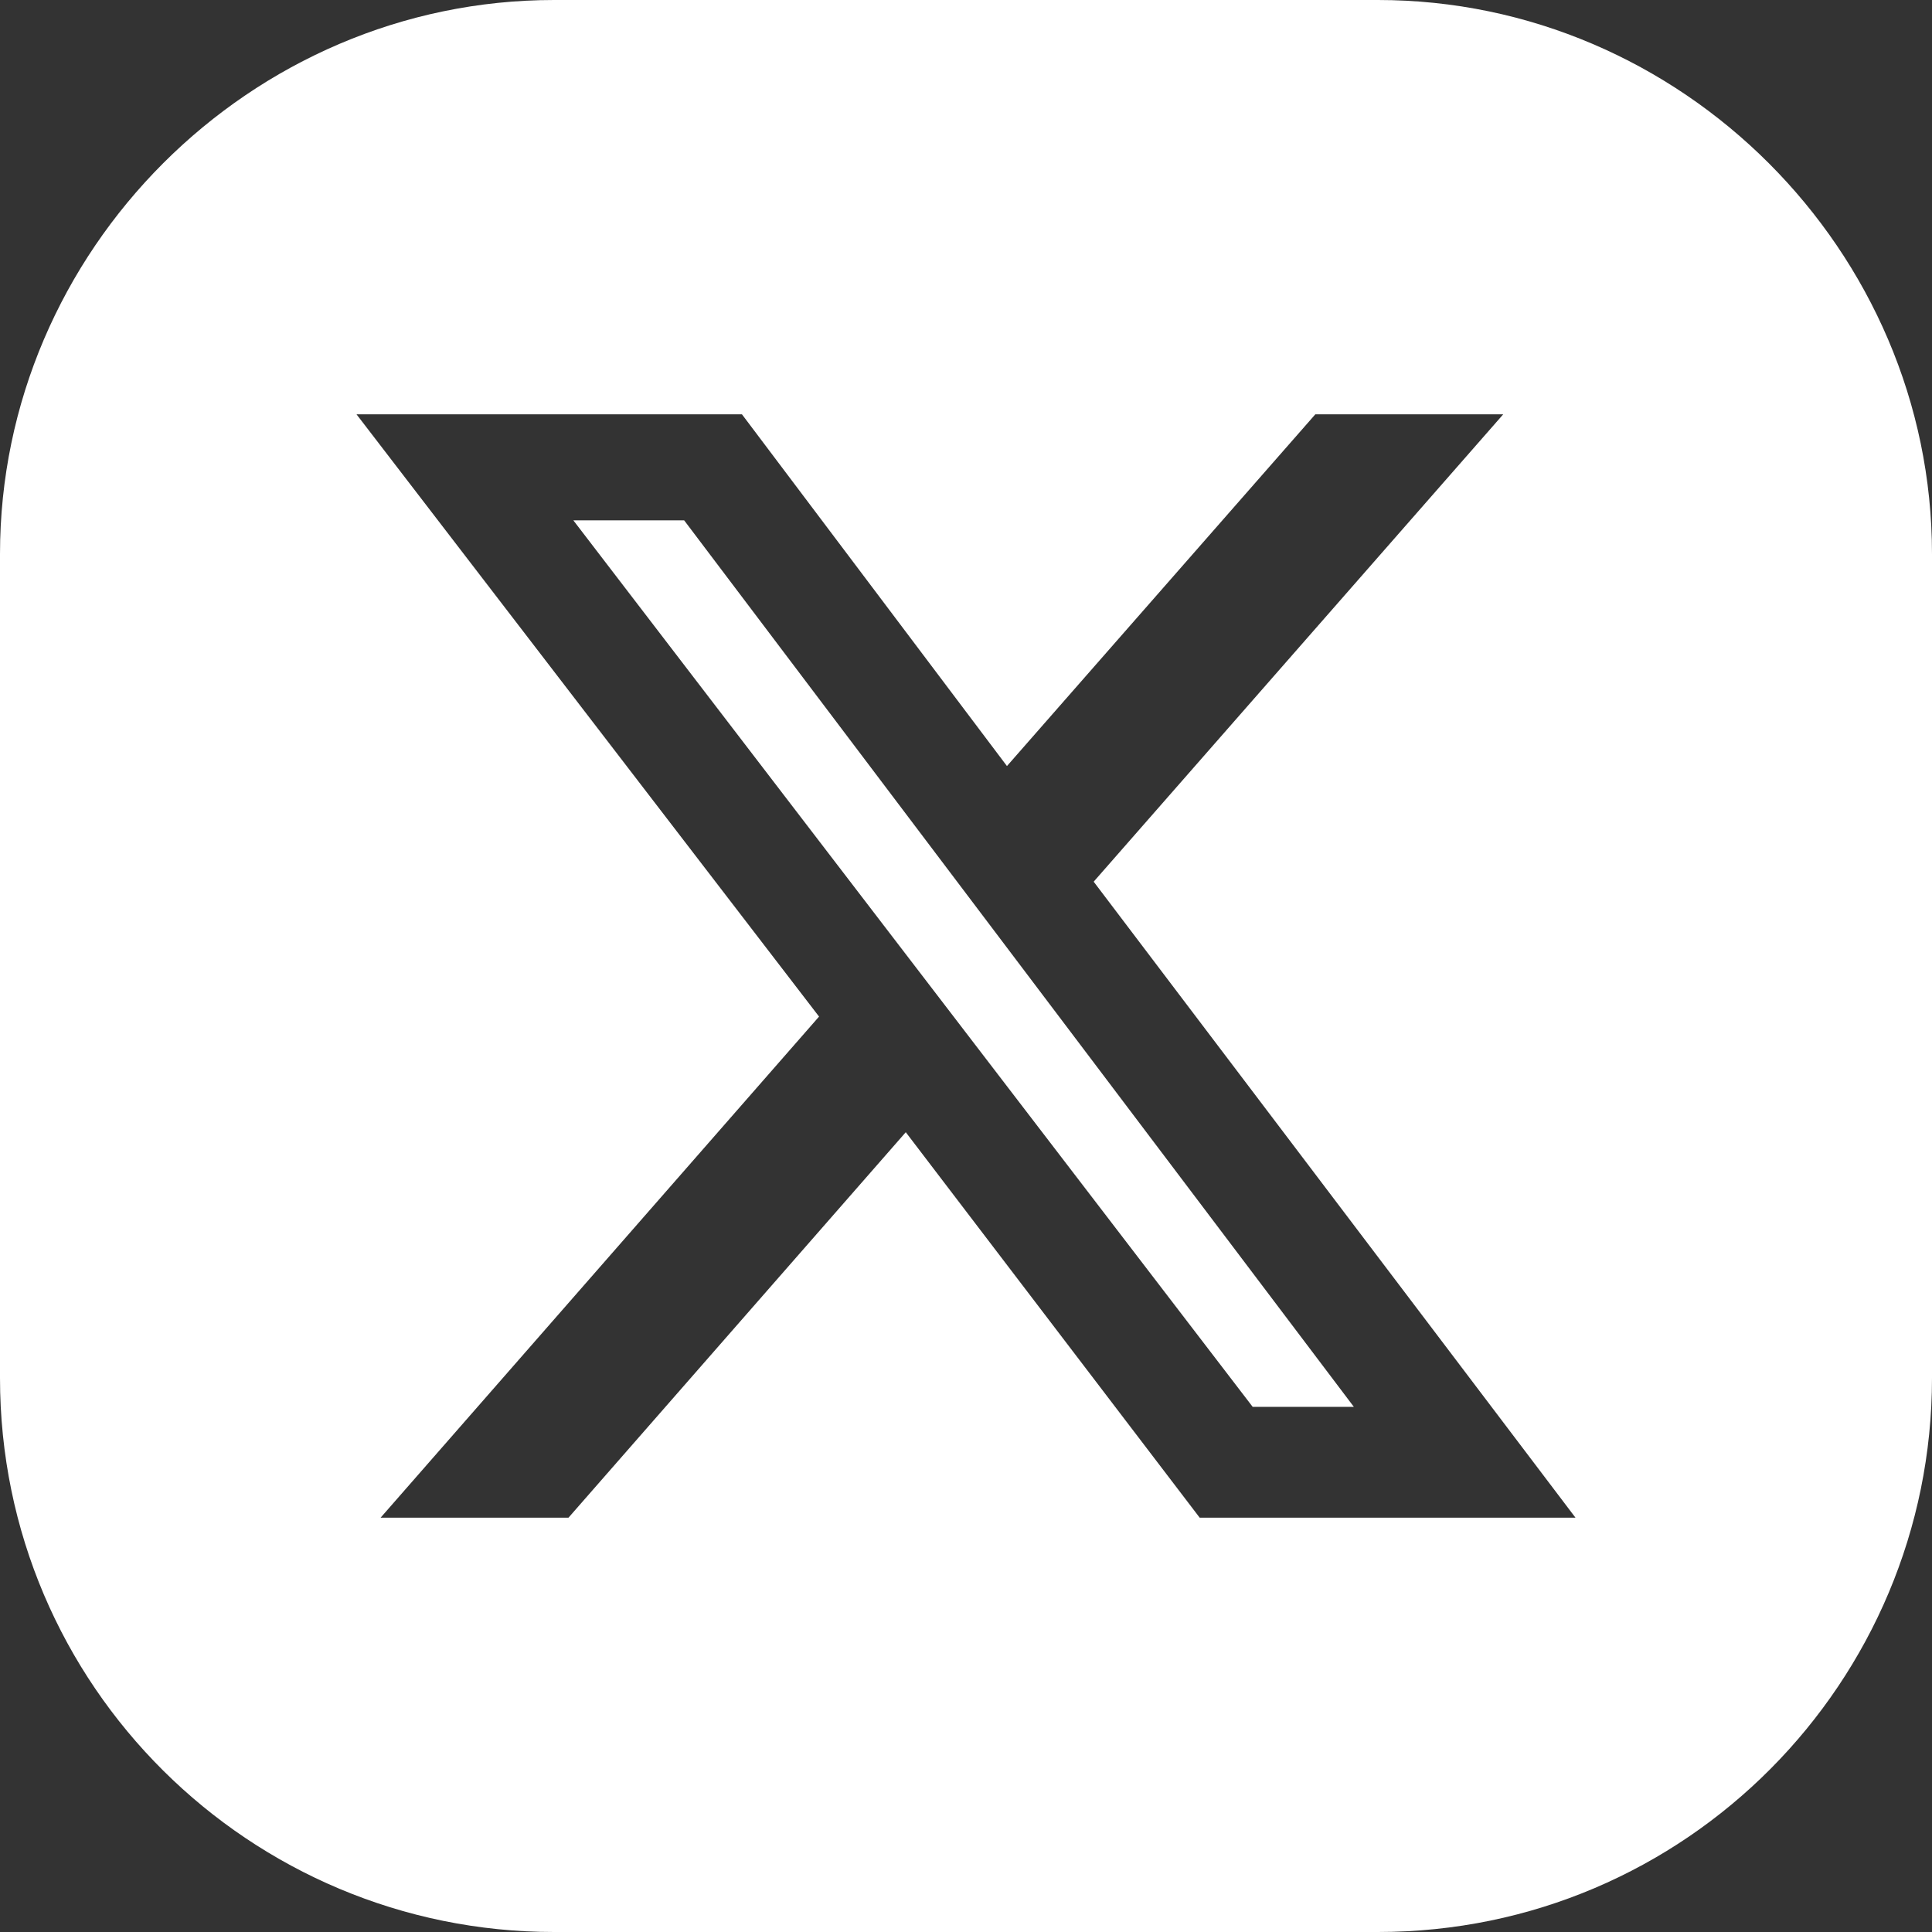
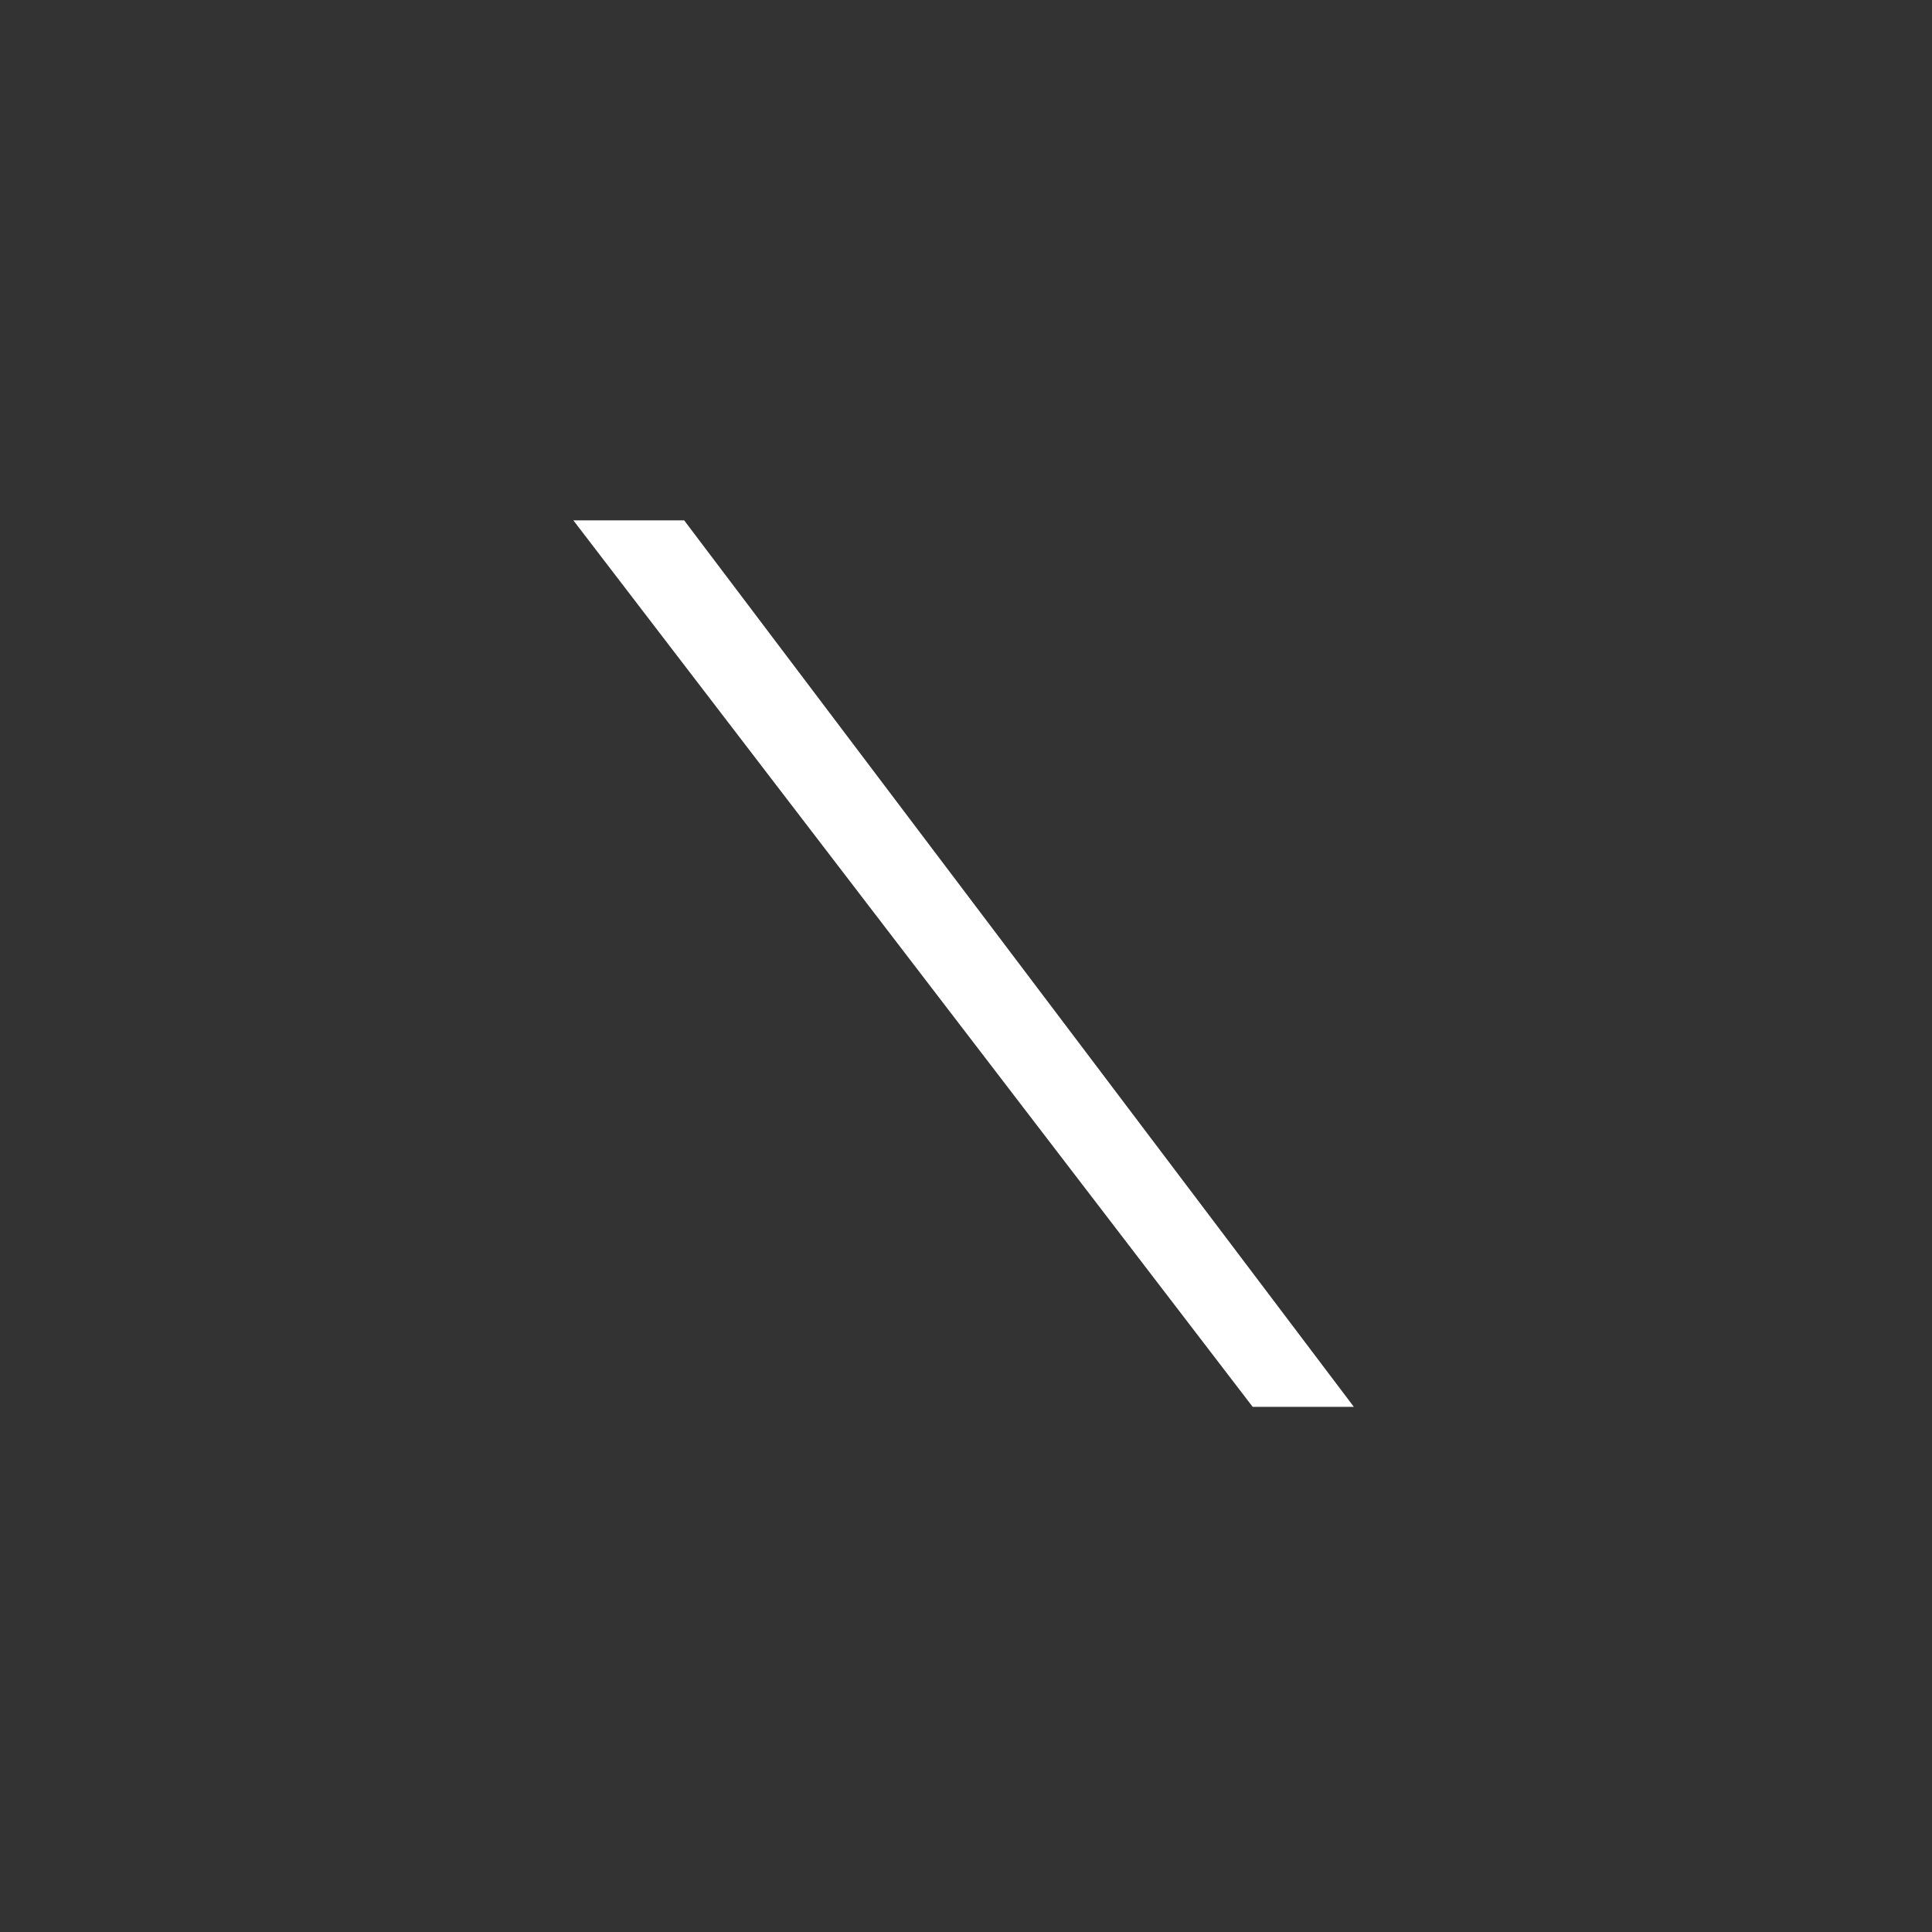
<svg xmlns="http://www.w3.org/2000/svg" version="1.1" id="Layer_1" x="0px" y="0px" viewBox="0 0 40.1 40.1" enable-background="new 0 0 40.1 40.1" xml:space="preserve">
  <rect x="0" y="0" width="40.1" height="40.1" fill="#333333" stroke="none" />
  <g>
    <polygon fill="#FFFFFF" points="11.9,10.8 26,29.2 28.1,29.2 14.2,10.8  " />
-     <path fill="#FFFFFF" d="M28.6,0H11.5C5.2,0,0,5.2,0,11.5v17.1C0,35,5.2,40.1,11.5,40.1h17.1c6.4,0,11.5-5.2,11.5-11.5V11.5   C40.1,5.2,34.9,0,28.6,0z M24.9,31.5l-6.1-8l-7,8H7.9L17,21.1L7.4,8.6h8l5.5,7.3l6.4-7.3h3.9l-8.5,9.7l10,13.2H24.9z" />
  </g>
</svg>